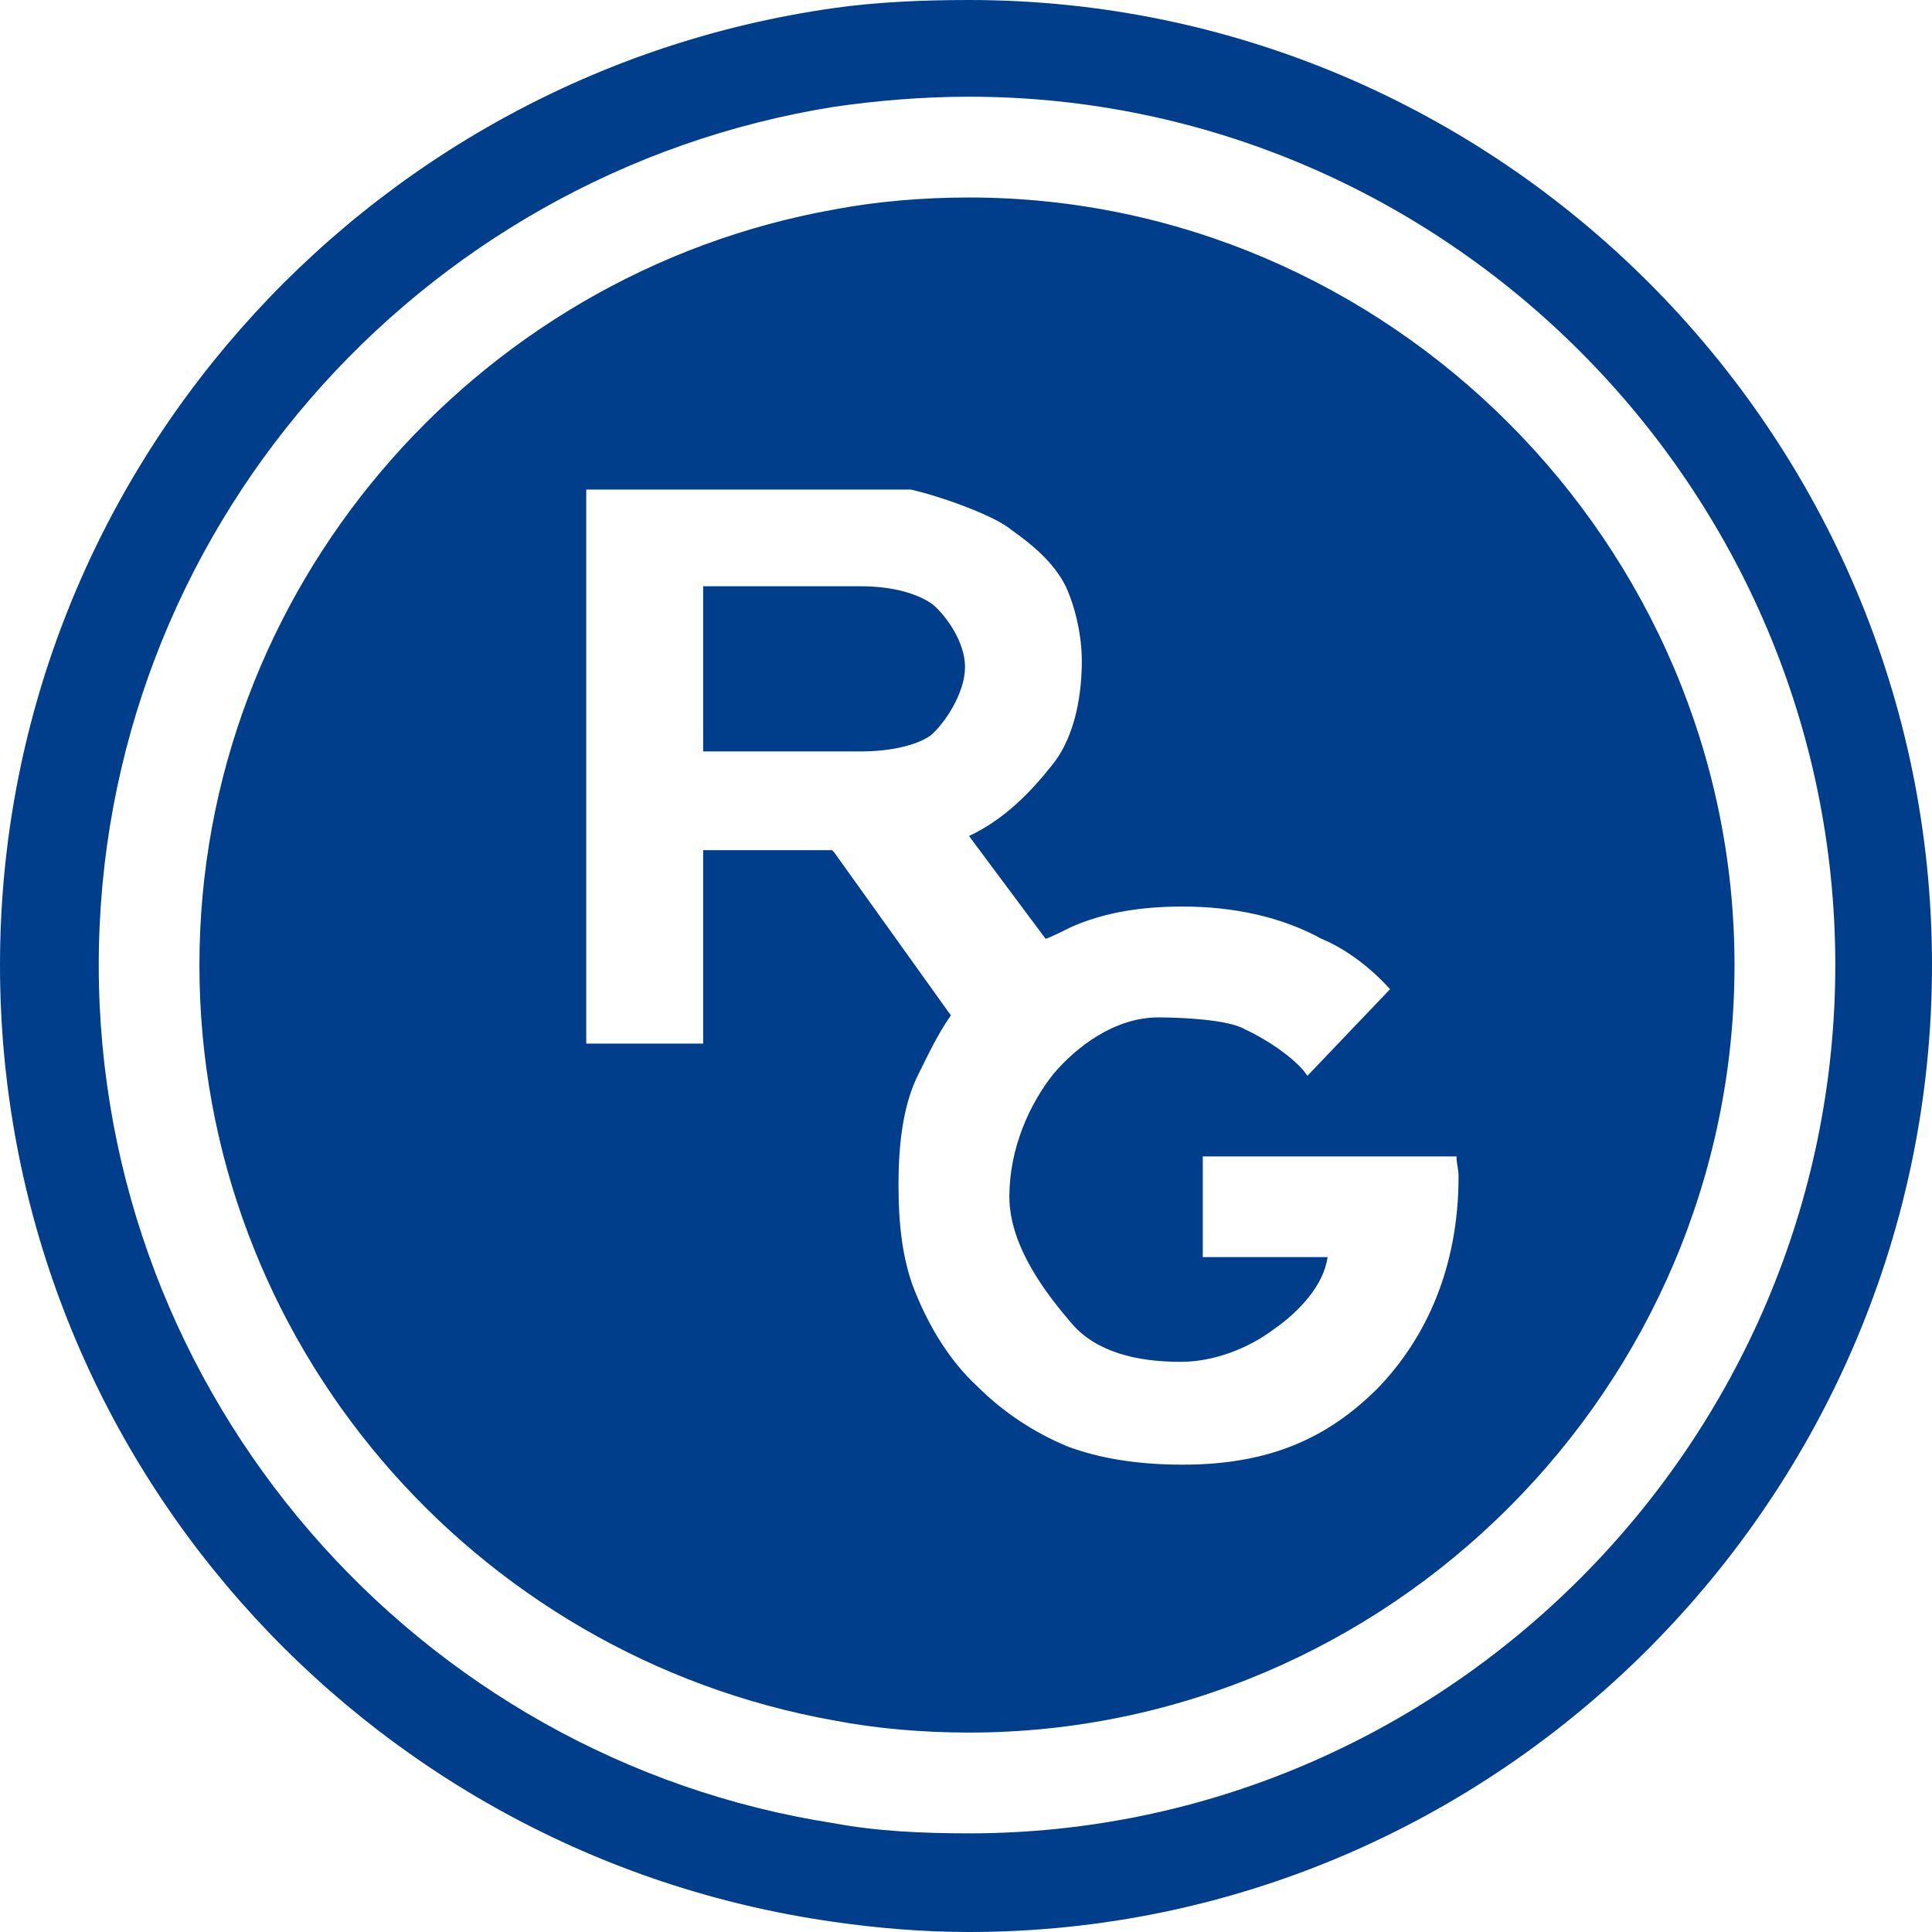
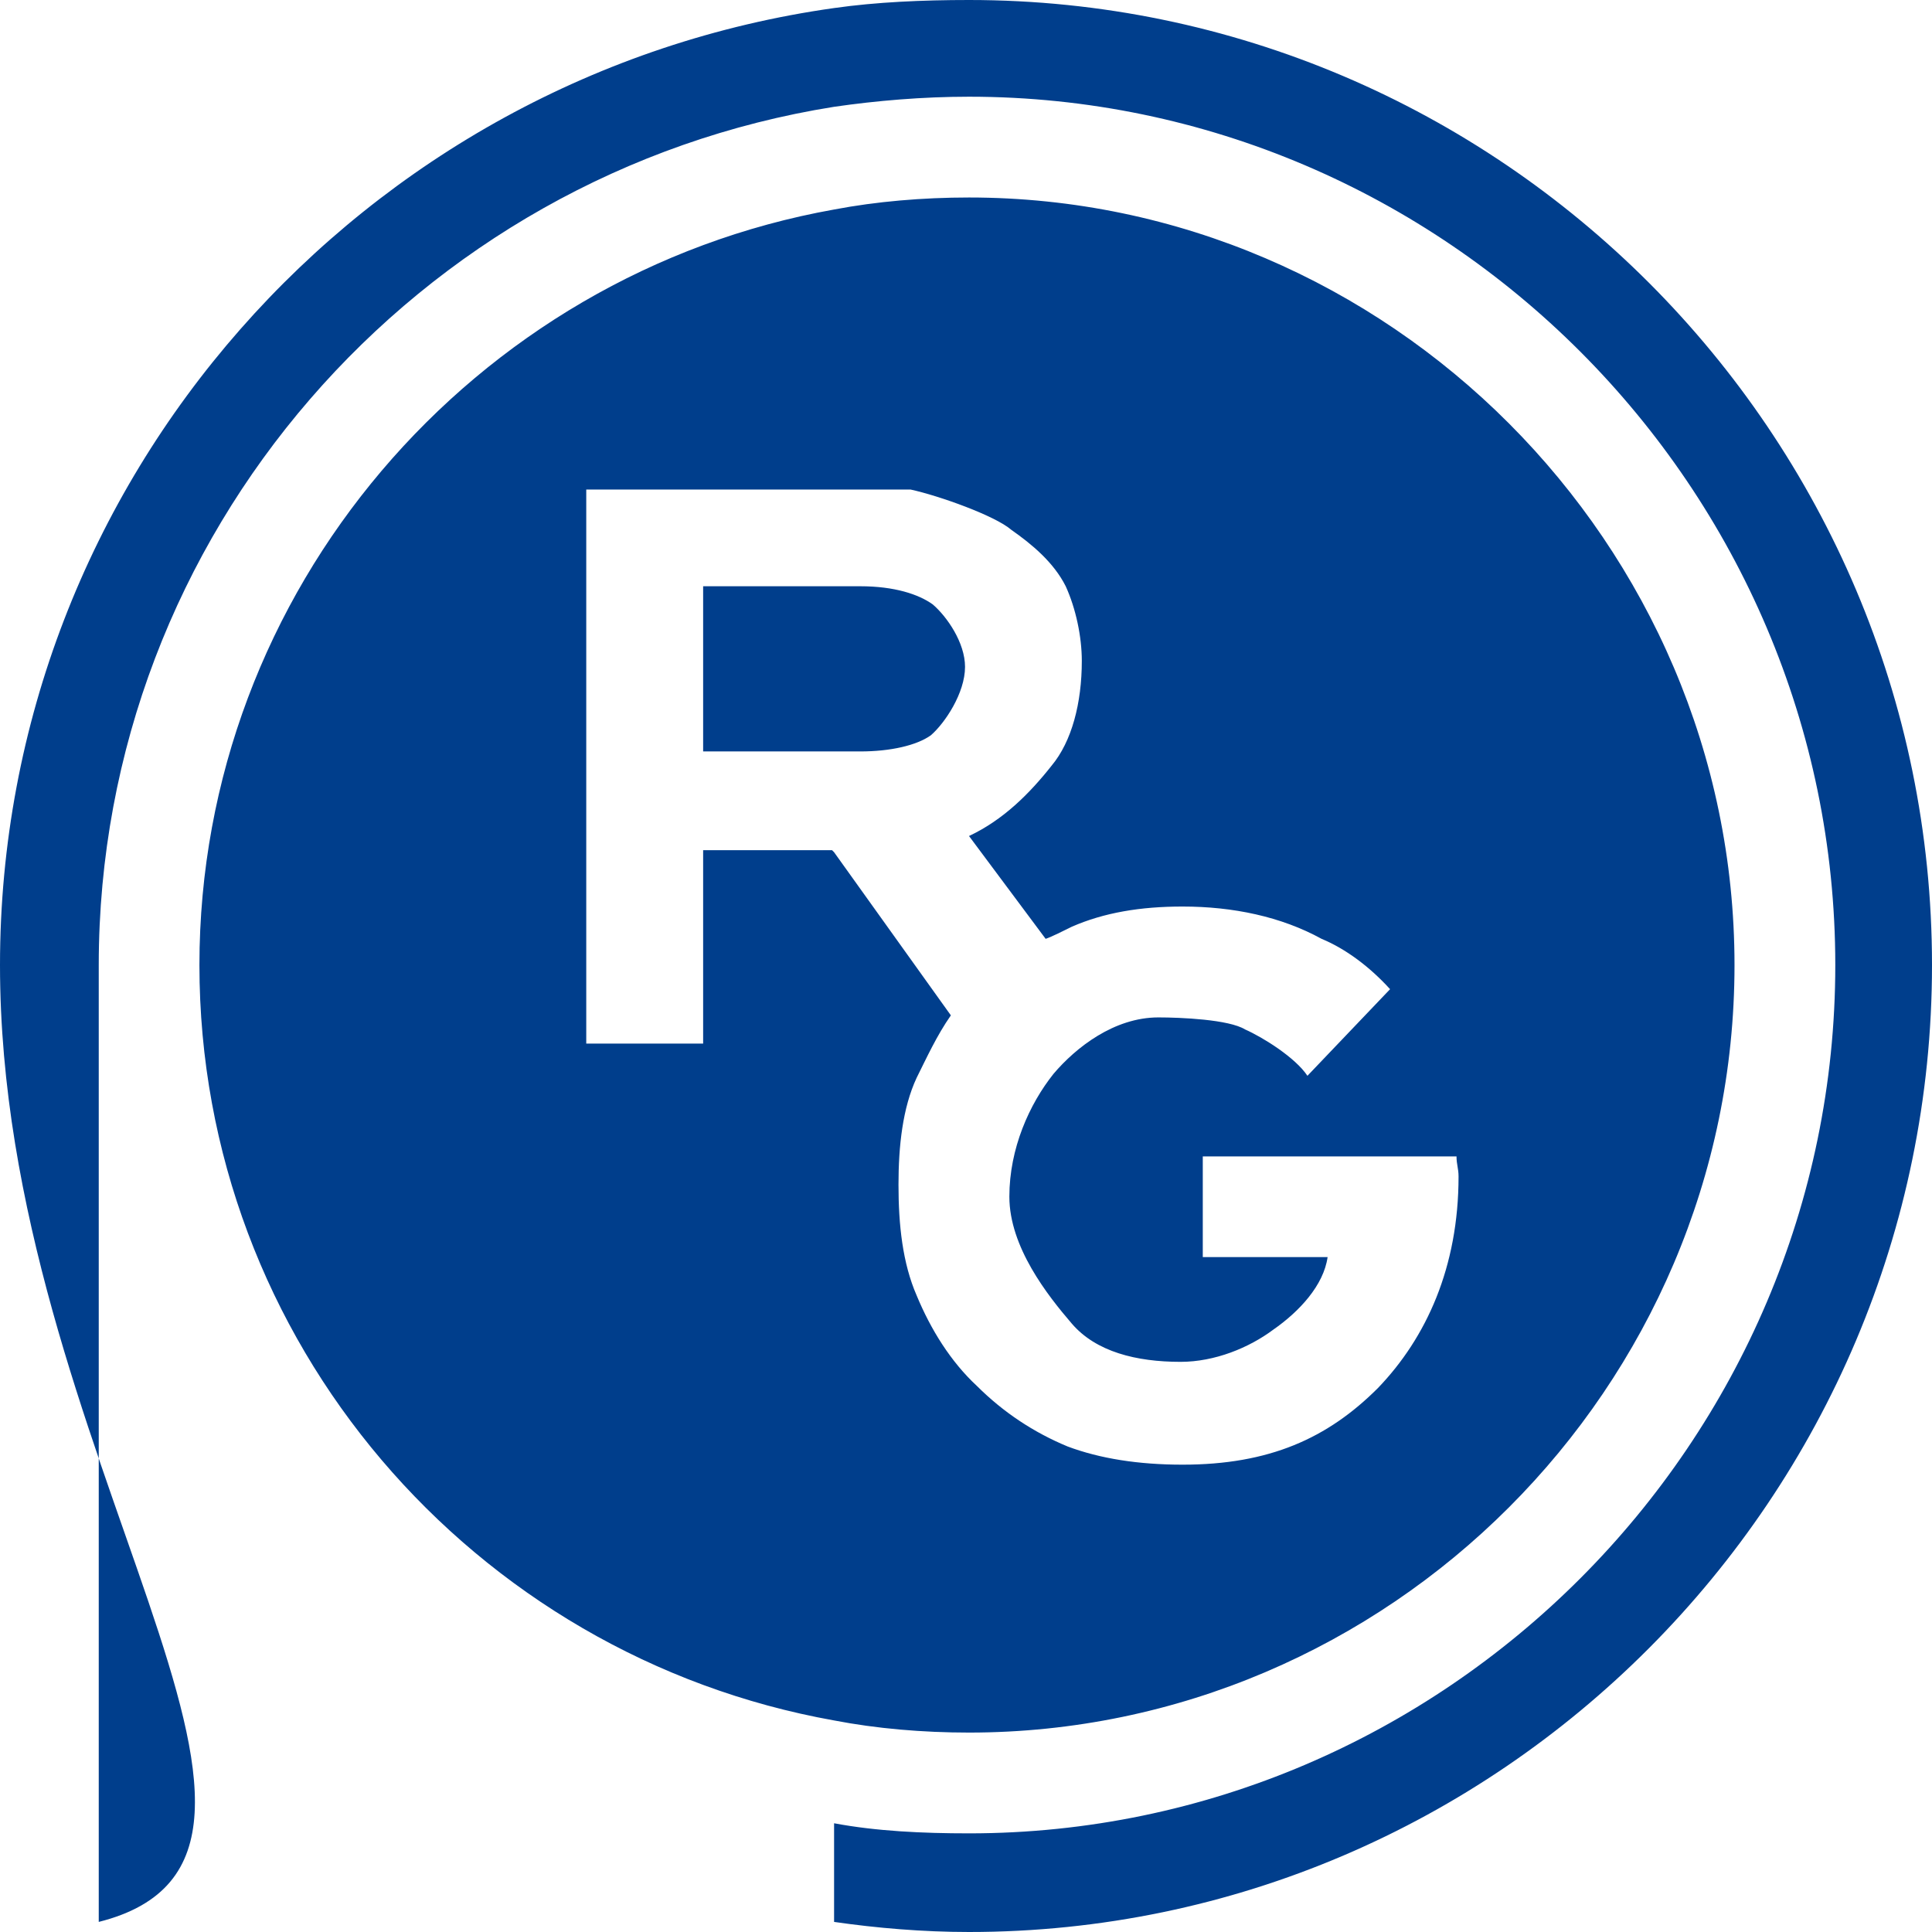
<svg xmlns="http://www.w3.org/2000/svg" width="18" height="18" viewBox="0 0 18 18" fill="none">
-   <path d="M7.771 7.001H8.015C8.296 7.001 8.54 6.945 8.672 6.851C8.803 6.738 8.991 6.457 8.991 6.213C8.991 5.987 8.822 5.744 8.69 5.631C8.559 5.537 8.334 5.462 8.015 5.462H7.771V7.001ZM7.771 17.906V16.987C8.165 17.061 8.596 17.081 9.028 17.081C13.458 17.081 17.099 13.439 17.099 8.991C17.099 4.542 13.458 0.901 9.028 0.901C8.596 0.901 8.165 0.938 7.771 0.995V0.075C8.165 0.019 8.596 0 9.028 0C13.965 0 18 4.035 18 8.991C18 13.946 13.965 18 9.028 18C8.596 18 8.165 17.963 7.771 17.906ZM7.771 16.029V7.94L8.859 9.46C8.728 9.647 8.634 9.854 8.54 10.042C8.409 10.323 8.371 10.68 8.371 11.037C8.371 11.412 8.409 11.768 8.54 12.069C8.672 12.388 8.859 12.688 9.103 12.914C9.347 13.157 9.629 13.345 9.948 13.477C10.248 13.589 10.605 13.646 11.018 13.646C11.825 13.646 12.369 13.401 12.838 12.932C13.289 12.463 13.589 11.806 13.589 10.961C13.589 10.886 13.57 10.849 13.57 10.774H11.206V11.712H12.369C12.332 11.975 12.106 12.219 11.863 12.388C11.637 12.557 11.318 12.688 10.999 12.688C10.586 12.688 10.211 12.594 9.986 12.332C9.76 12.069 9.404 11.618 9.404 11.149C9.404 10.699 9.591 10.286 9.816 10.004C10.023 9.76 10.38 9.479 10.792 9.479C10.999 9.479 11.449 9.498 11.6 9.591C11.769 9.666 12.069 9.854 12.181 10.023L12.951 9.216C12.763 9.009 12.538 8.84 12.313 8.747C11.937 8.54 11.487 8.446 11.018 8.446C10.624 8.446 10.286 8.503 9.986 8.634C9.91 8.672 9.798 8.728 9.742 8.747L9.028 7.789C9.347 7.639 9.591 7.395 9.798 7.133C9.986 6.907 10.079 6.55 10.079 6.157C10.079 5.931 10.023 5.668 9.929 5.462C9.816 5.237 9.61 5.068 9.423 4.937C9.272 4.805 8.747 4.618 8.484 4.561C8.371 4.561 8.09 4.561 7.771 4.561V1.952C8.165 1.877 8.596 1.84 9.028 1.84C12.932 1.84 16.16 5.068 16.16 8.991C16.16 12.932 12.932 16.142 9.028 16.142C8.596 16.142 8.165 16.105 7.771 16.029ZM6.551 7.001H7.771V5.462H6.551V7.001ZM7.771 0.075V0.995C3.886 1.614 0.92 4.974 0.92 8.991C0.92 13.008 3.886 16.386 7.771 16.987V17.906C3.378 17.287 0 13.533 0 8.991C0 4.467 3.378 0.694 7.771 0.075ZM7.771 1.952V4.561C7.489 4.561 7.17 4.561 6.907 4.561H5.462V9.723H6.551V7.921H7.752L7.771 7.94V16.029C4.411 15.429 1.858 12.501 1.858 8.991C1.858 5.5 4.411 2.552 7.771 1.952Z" fill="#003E8C" />
+   <path d="M7.771 7.001H8.015C8.296 7.001 8.54 6.945 8.672 6.851C8.803 6.738 8.991 6.457 8.991 6.213C8.991 5.987 8.822 5.744 8.69 5.631C8.559 5.537 8.334 5.462 8.015 5.462H7.771V7.001ZM7.771 17.906V16.987C8.165 17.061 8.596 17.081 9.028 17.081C13.458 17.081 17.099 13.439 17.099 8.991C17.099 4.542 13.458 0.901 9.028 0.901C8.596 0.901 8.165 0.938 7.771 0.995V0.075C8.165 0.019 8.596 0 9.028 0C13.965 0 18 4.035 18 8.991C18 13.946 13.965 18 9.028 18C8.596 18 8.165 17.963 7.771 17.906ZM7.771 16.029V7.94L8.859 9.46C8.728 9.647 8.634 9.854 8.54 10.042C8.409 10.323 8.371 10.68 8.371 11.037C8.371 11.412 8.409 11.768 8.54 12.069C8.672 12.388 8.859 12.688 9.103 12.914C9.347 13.157 9.629 13.345 9.948 13.477C10.248 13.589 10.605 13.646 11.018 13.646C11.825 13.646 12.369 13.401 12.838 12.932C13.289 12.463 13.589 11.806 13.589 10.961C13.589 10.886 13.57 10.849 13.57 10.774H11.206V11.712H12.369C12.332 11.975 12.106 12.219 11.863 12.388C11.637 12.557 11.318 12.688 10.999 12.688C10.586 12.688 10.211 12.594 9.986 12.332C9.76 12.069 9.404 11.618 9.404 11.149C9.404 10.699 9.591 10.286 9.816 10.004C10.023 9.76 10.38 9.479 10.792 9.479C10.999 9.479 11.449 9.498 11.6 9.591C11.769 9.666 12.069 9.854 12.181 10.023L12.951 9.216C12.763 9.009 12.538 8.84 12.313 8.747C11.937 8.54 11.487 8.446 11.018 8.446C10.624 8.446 10.286 8.503 9.986 8.634C9.91 8.672 9.798 8.728 9.742 8.747L9.028 7.789C9.347 7.639 9.591 7.395 9.798 7.133C9.986 6.907 10.079 6.55 10.079 6.157C10.079 5.931 10.023 5.668 9.929 5.462C9.816 5.237 9.61 5.068 9.423 4.937C9.272 4.805 8.747 4.618 8.484 4.561C8.371 4.561 8.09 4.561 7.771 4.561V1.952C8.165 1.877 8.596 1.84 9.028 1.84C12.932 1.84 16.16 5.068 16.16 8.991C16.16 12.932 12.932 16.142 9.028 16.142C8.596 16.142 8.165 16.105 7.771 16.029ZM6.551 7.001H7.771V5.462H6.551V7.001ZM7.771 0.075V0.995C3.886 1.614 0.92 4.974 0.92 8.991V17.906C3.378 17.287 0 13.533 0 8.991C0 4.467 3.378 0.694 7.771 0.075ZM7.771 1.952V4.561C7.489 4.561 7.17 4.561 6.907 4.561H5.462V9.723H6.551V7.921H7.752L7.771 7.94V16.029C4.411 15.429 1.858 12.501 1.858 8.991C1.858 5.5 4.411 2.552 7.771 1.952Z" fill="#003E8C" />
</svg>